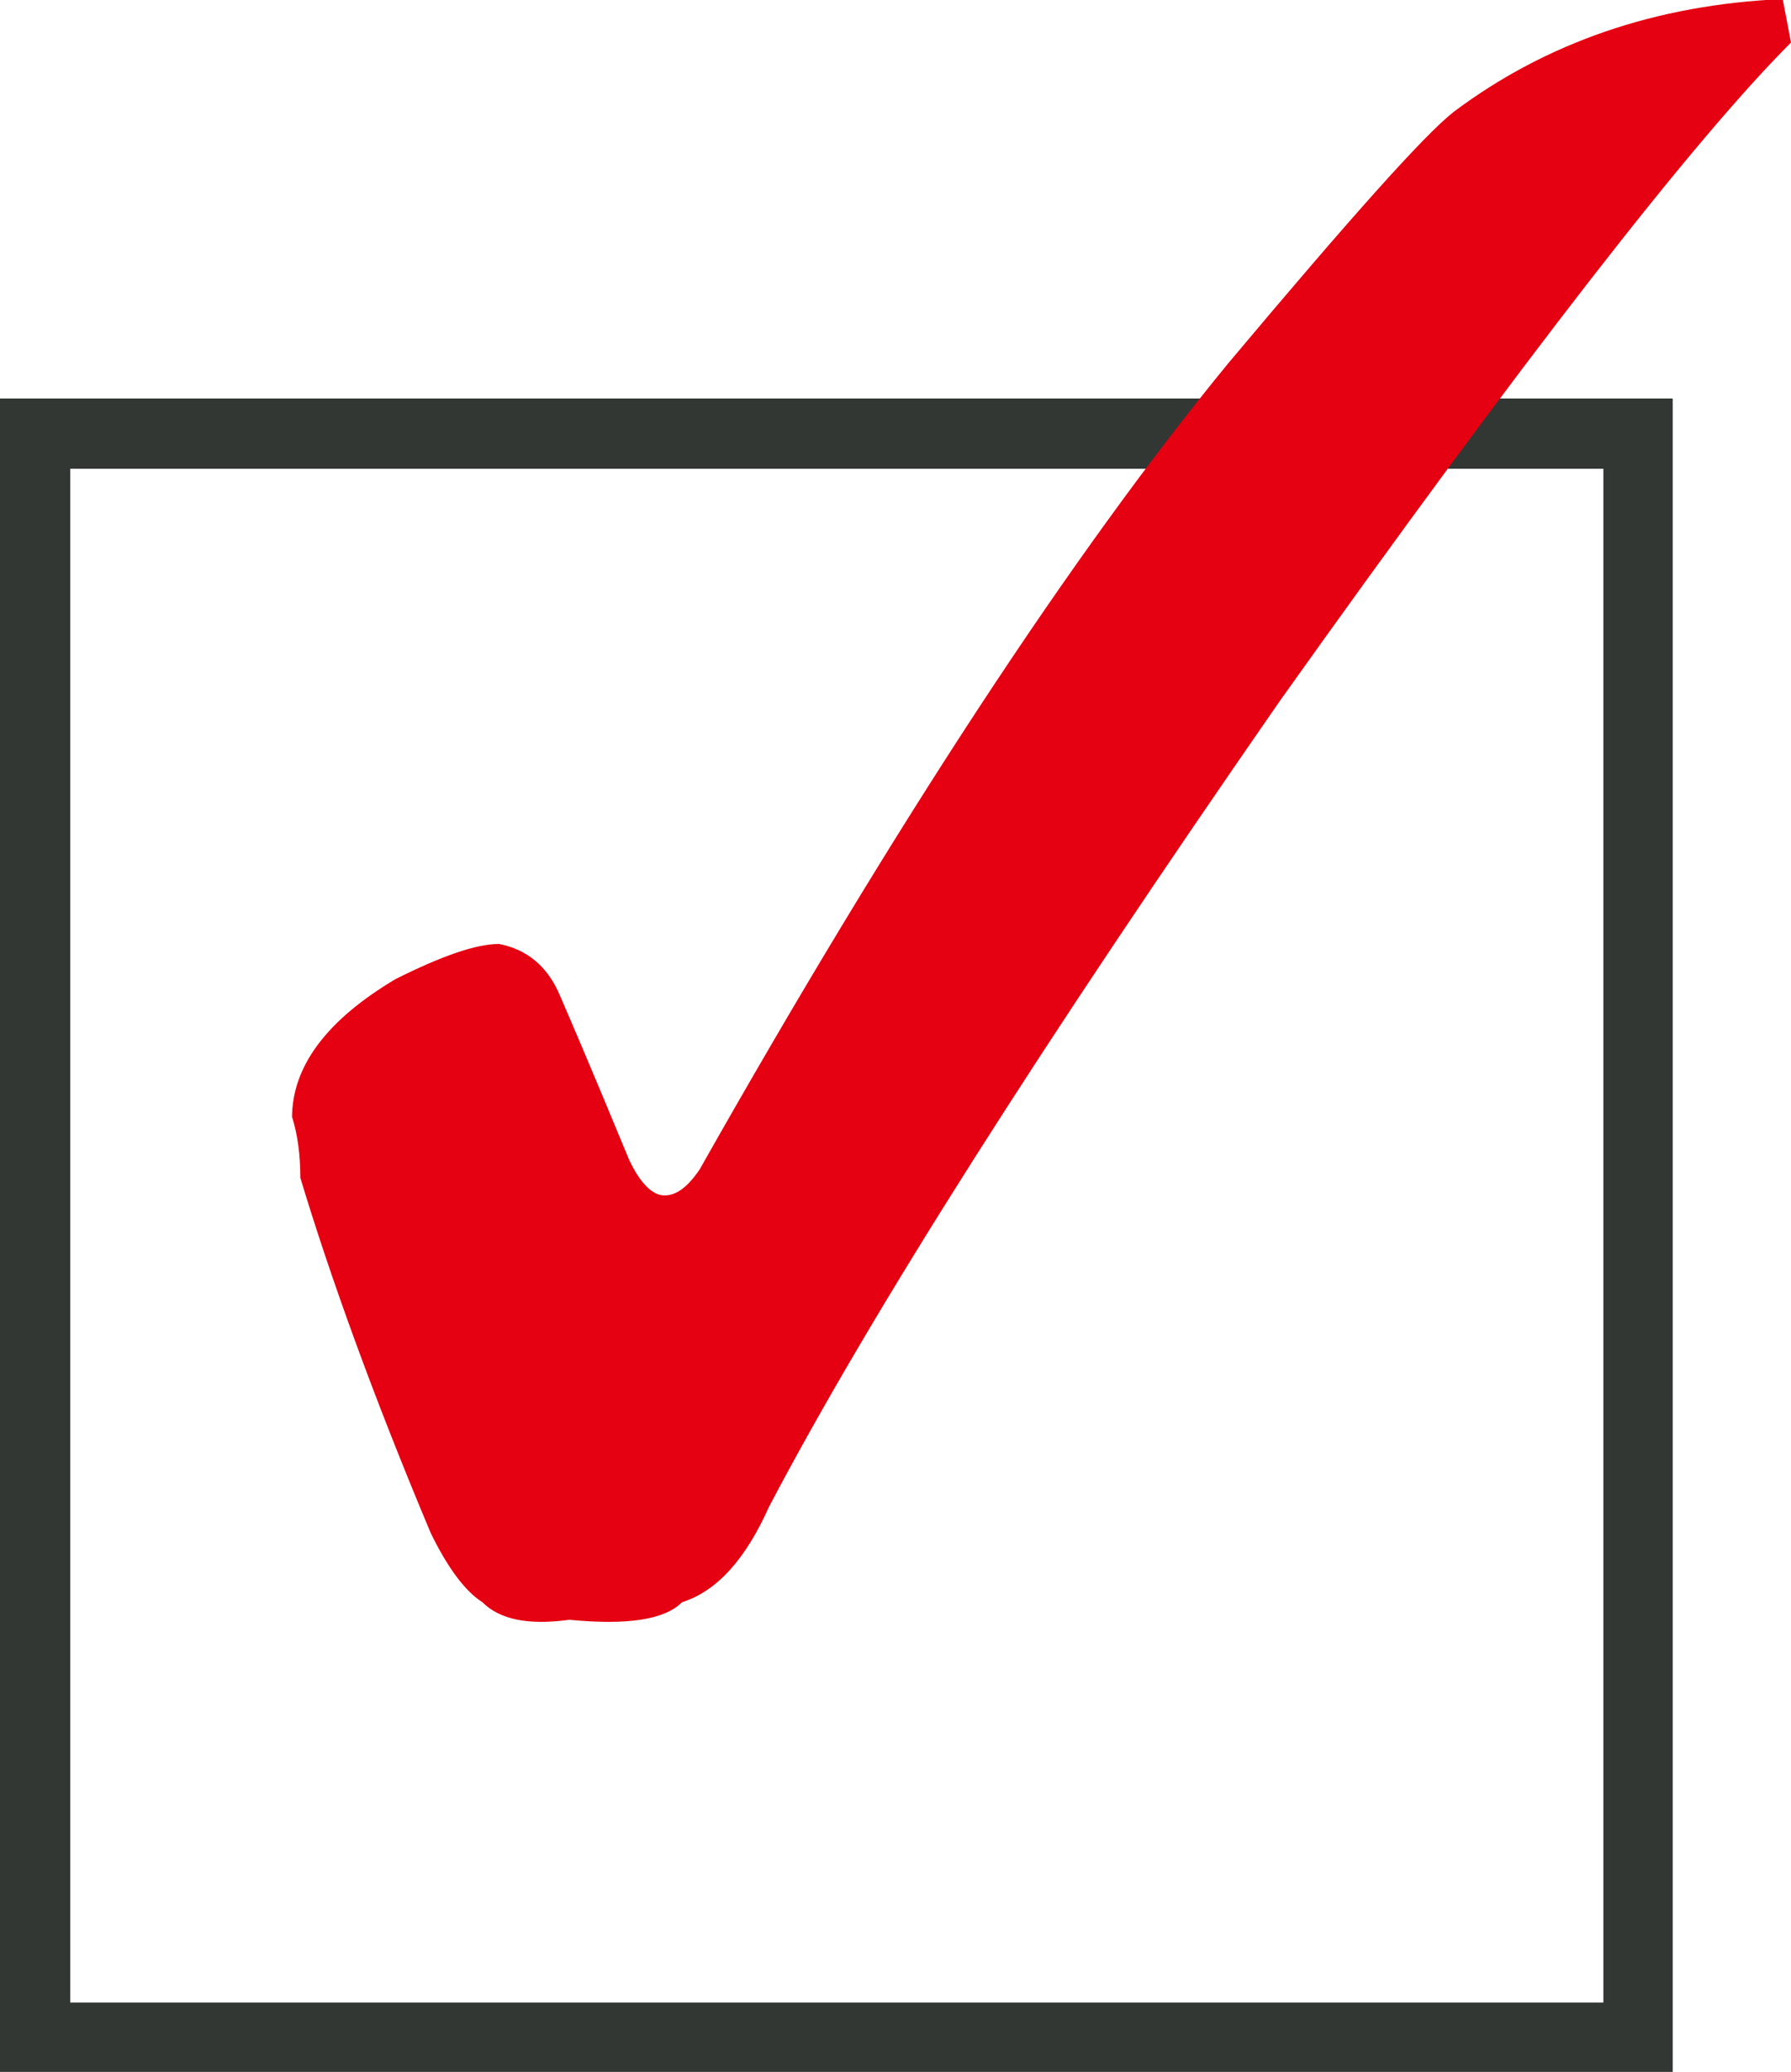
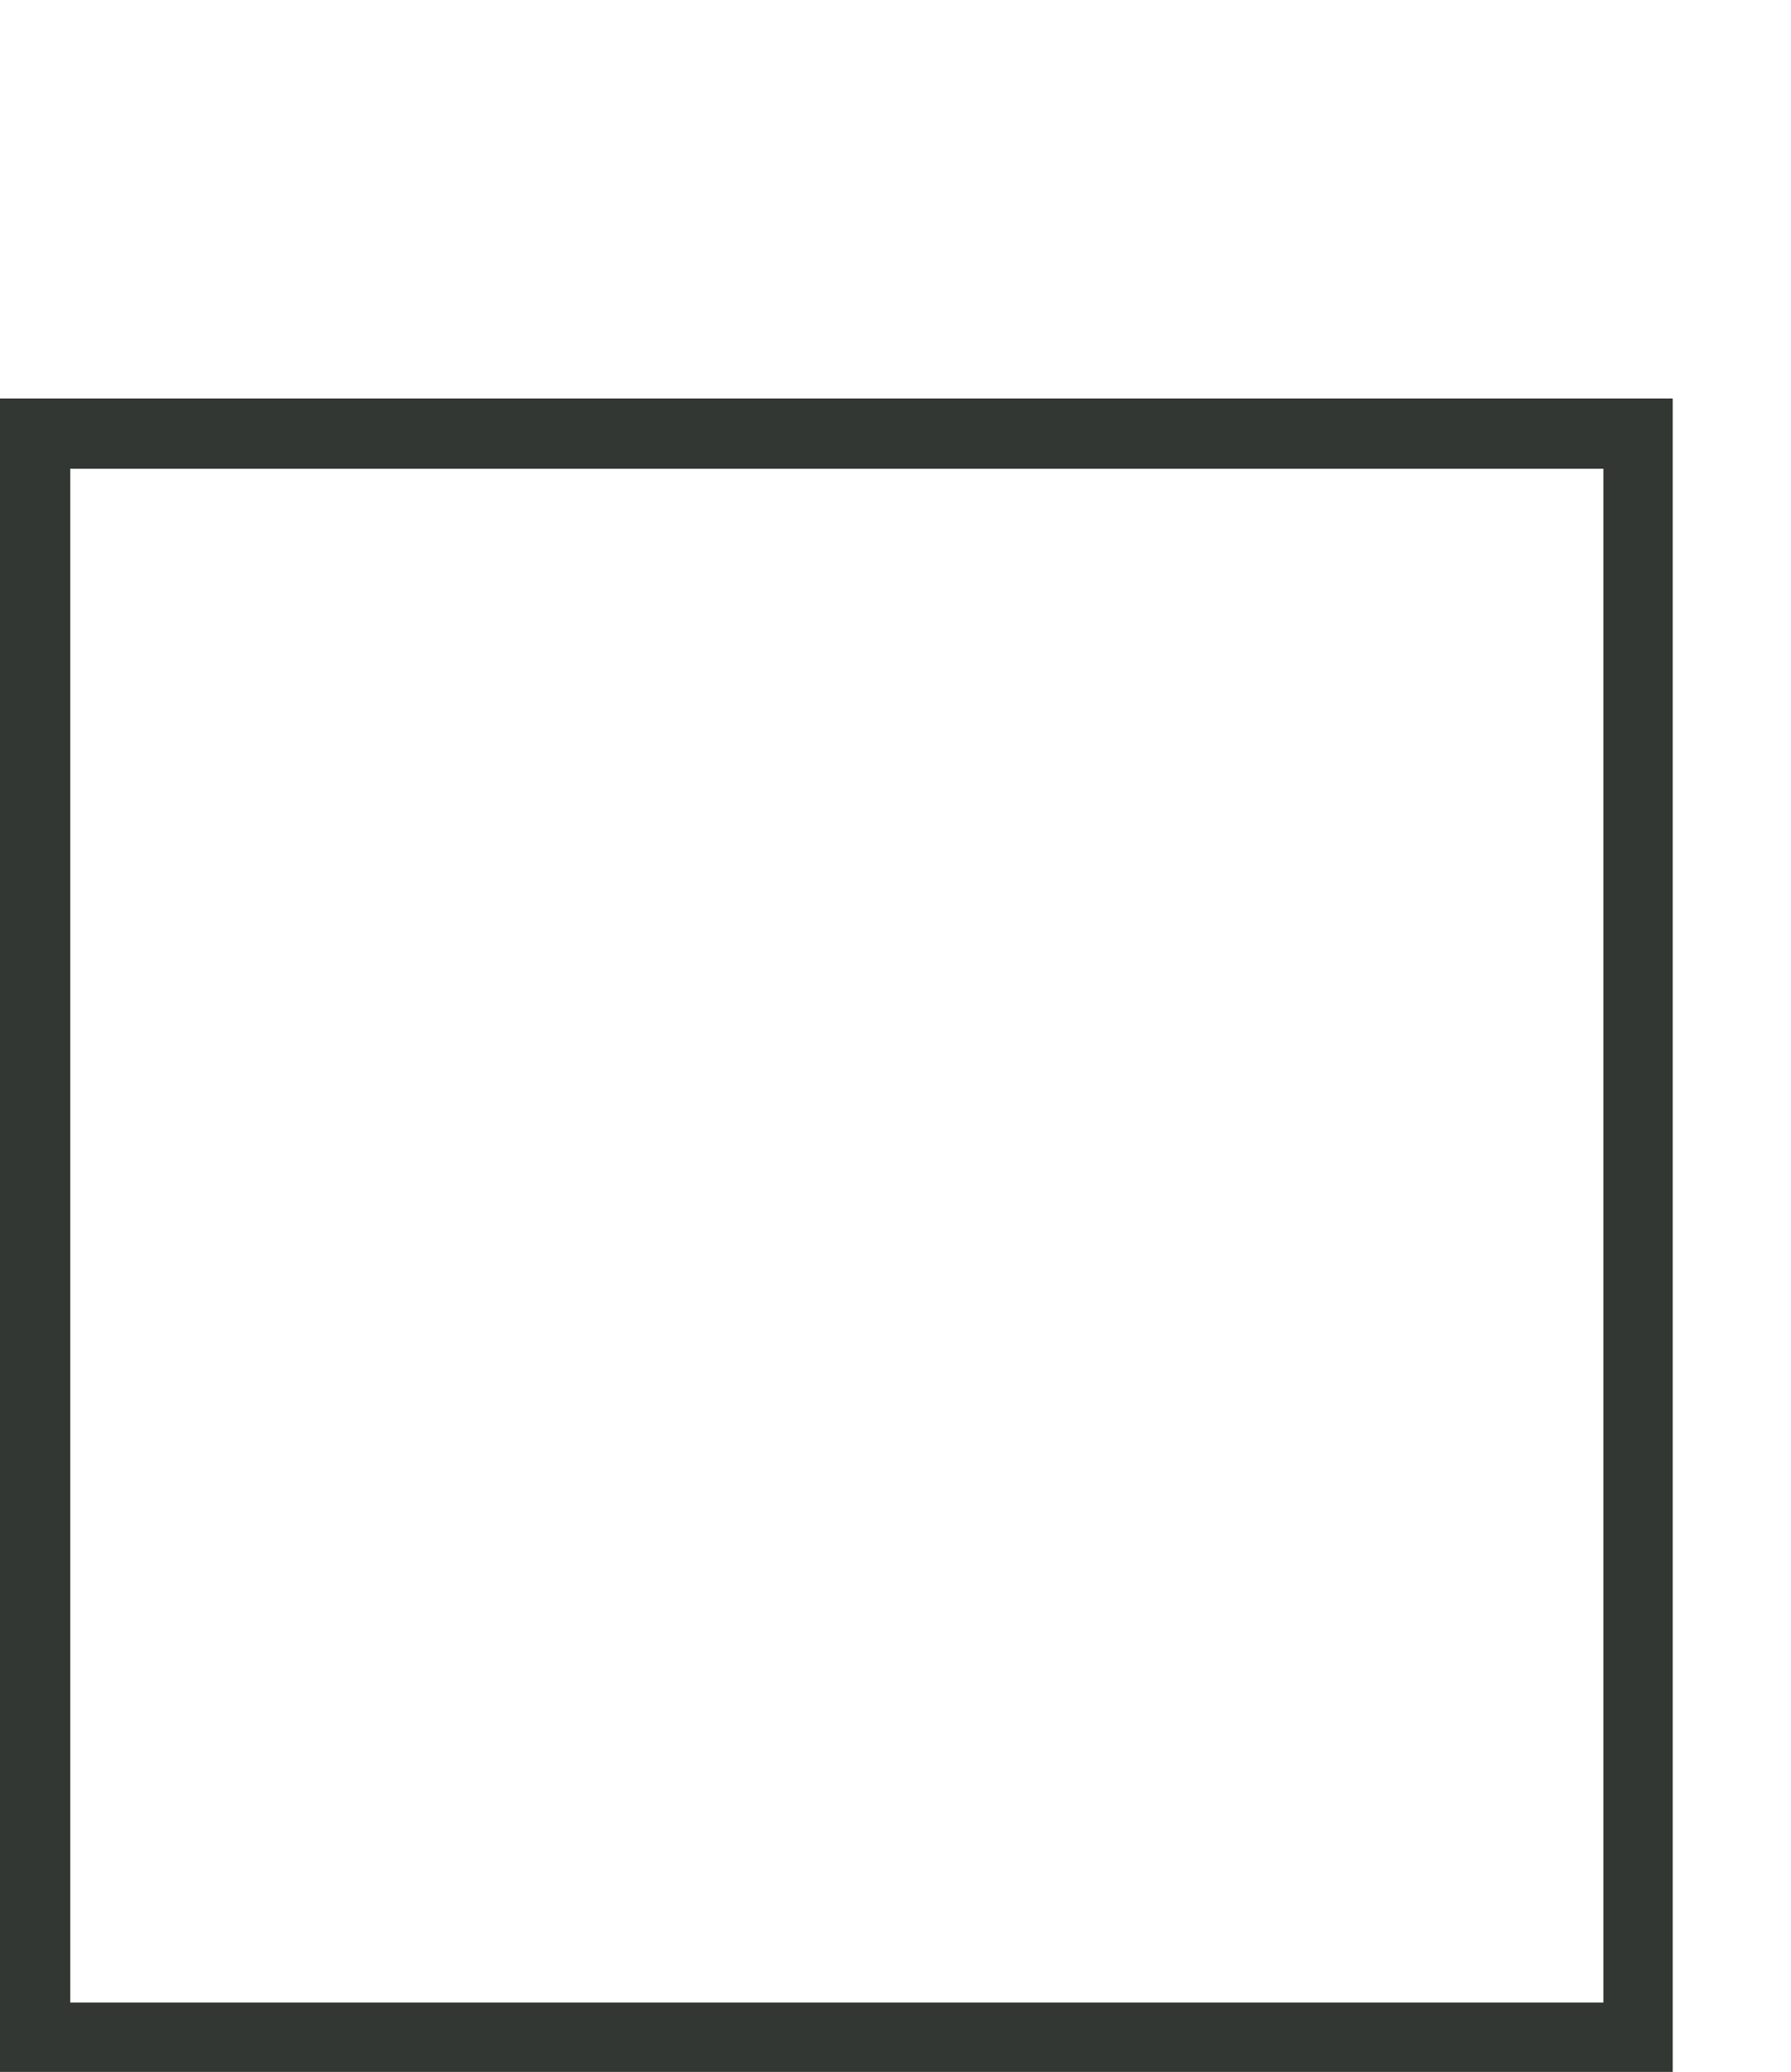
<svg xmlns="http://www.w3.org/2000/svg" id="_レイヤー_2" data-name="レイヤー 2" viewBox="0 0 19.38 22.41">
  <defs>
    <style>
      .cls-1 {
        fill: #323734;
      }

      .cls-2 {
        fill: #e50012;
      }
    </style>
  </defs>
  <g id="_レイヤー_1-2" data-name="レイヤー 1">
    <g>
-       <path class="cls-1" d="M18.1,4.31v18.1H0V4.31h18.1ZM.76,5.07v16.59h16.59V5.07H.76Z" />
-       <path class="cls-2" d="M3.16,12.09c0-.56.38-1.06,1.12-1.5.5-.25.87-.38,1.12-.38.31.06.53.25.66.56.38.88.62,1.47.75,1.78.12.25.25.38.38.38s.25-.09.38-.28c2.12-3.75,4.03-6.66,5.72-8.72,1.31-1.56,2.12-2.47,2.44-2.72,1-.75,2.19-1.16,3.56-1.22l.09.47c-1.06,1.06-2.91,3.44-5.53,7.12-2.56,3.69-4.41,6.59-5.53,8.72-.25.56-.56.91-.94,1.03-.19.19-.59.25-1.22.19-.44.06-.75,0-.94-.19-.19-.12-.38-.38-.56-.75-.63-1.5-1.09-2.78-1.41-3.84,0-.25-.03-.47-.09-.66Z" />
+       <path class="cls-1" d="M18.1,4.31v18.1H0V4.31ZM.76,5.07v16.59h16.59V5.07H.76Z" />
    </g>
  </g>
</svg>